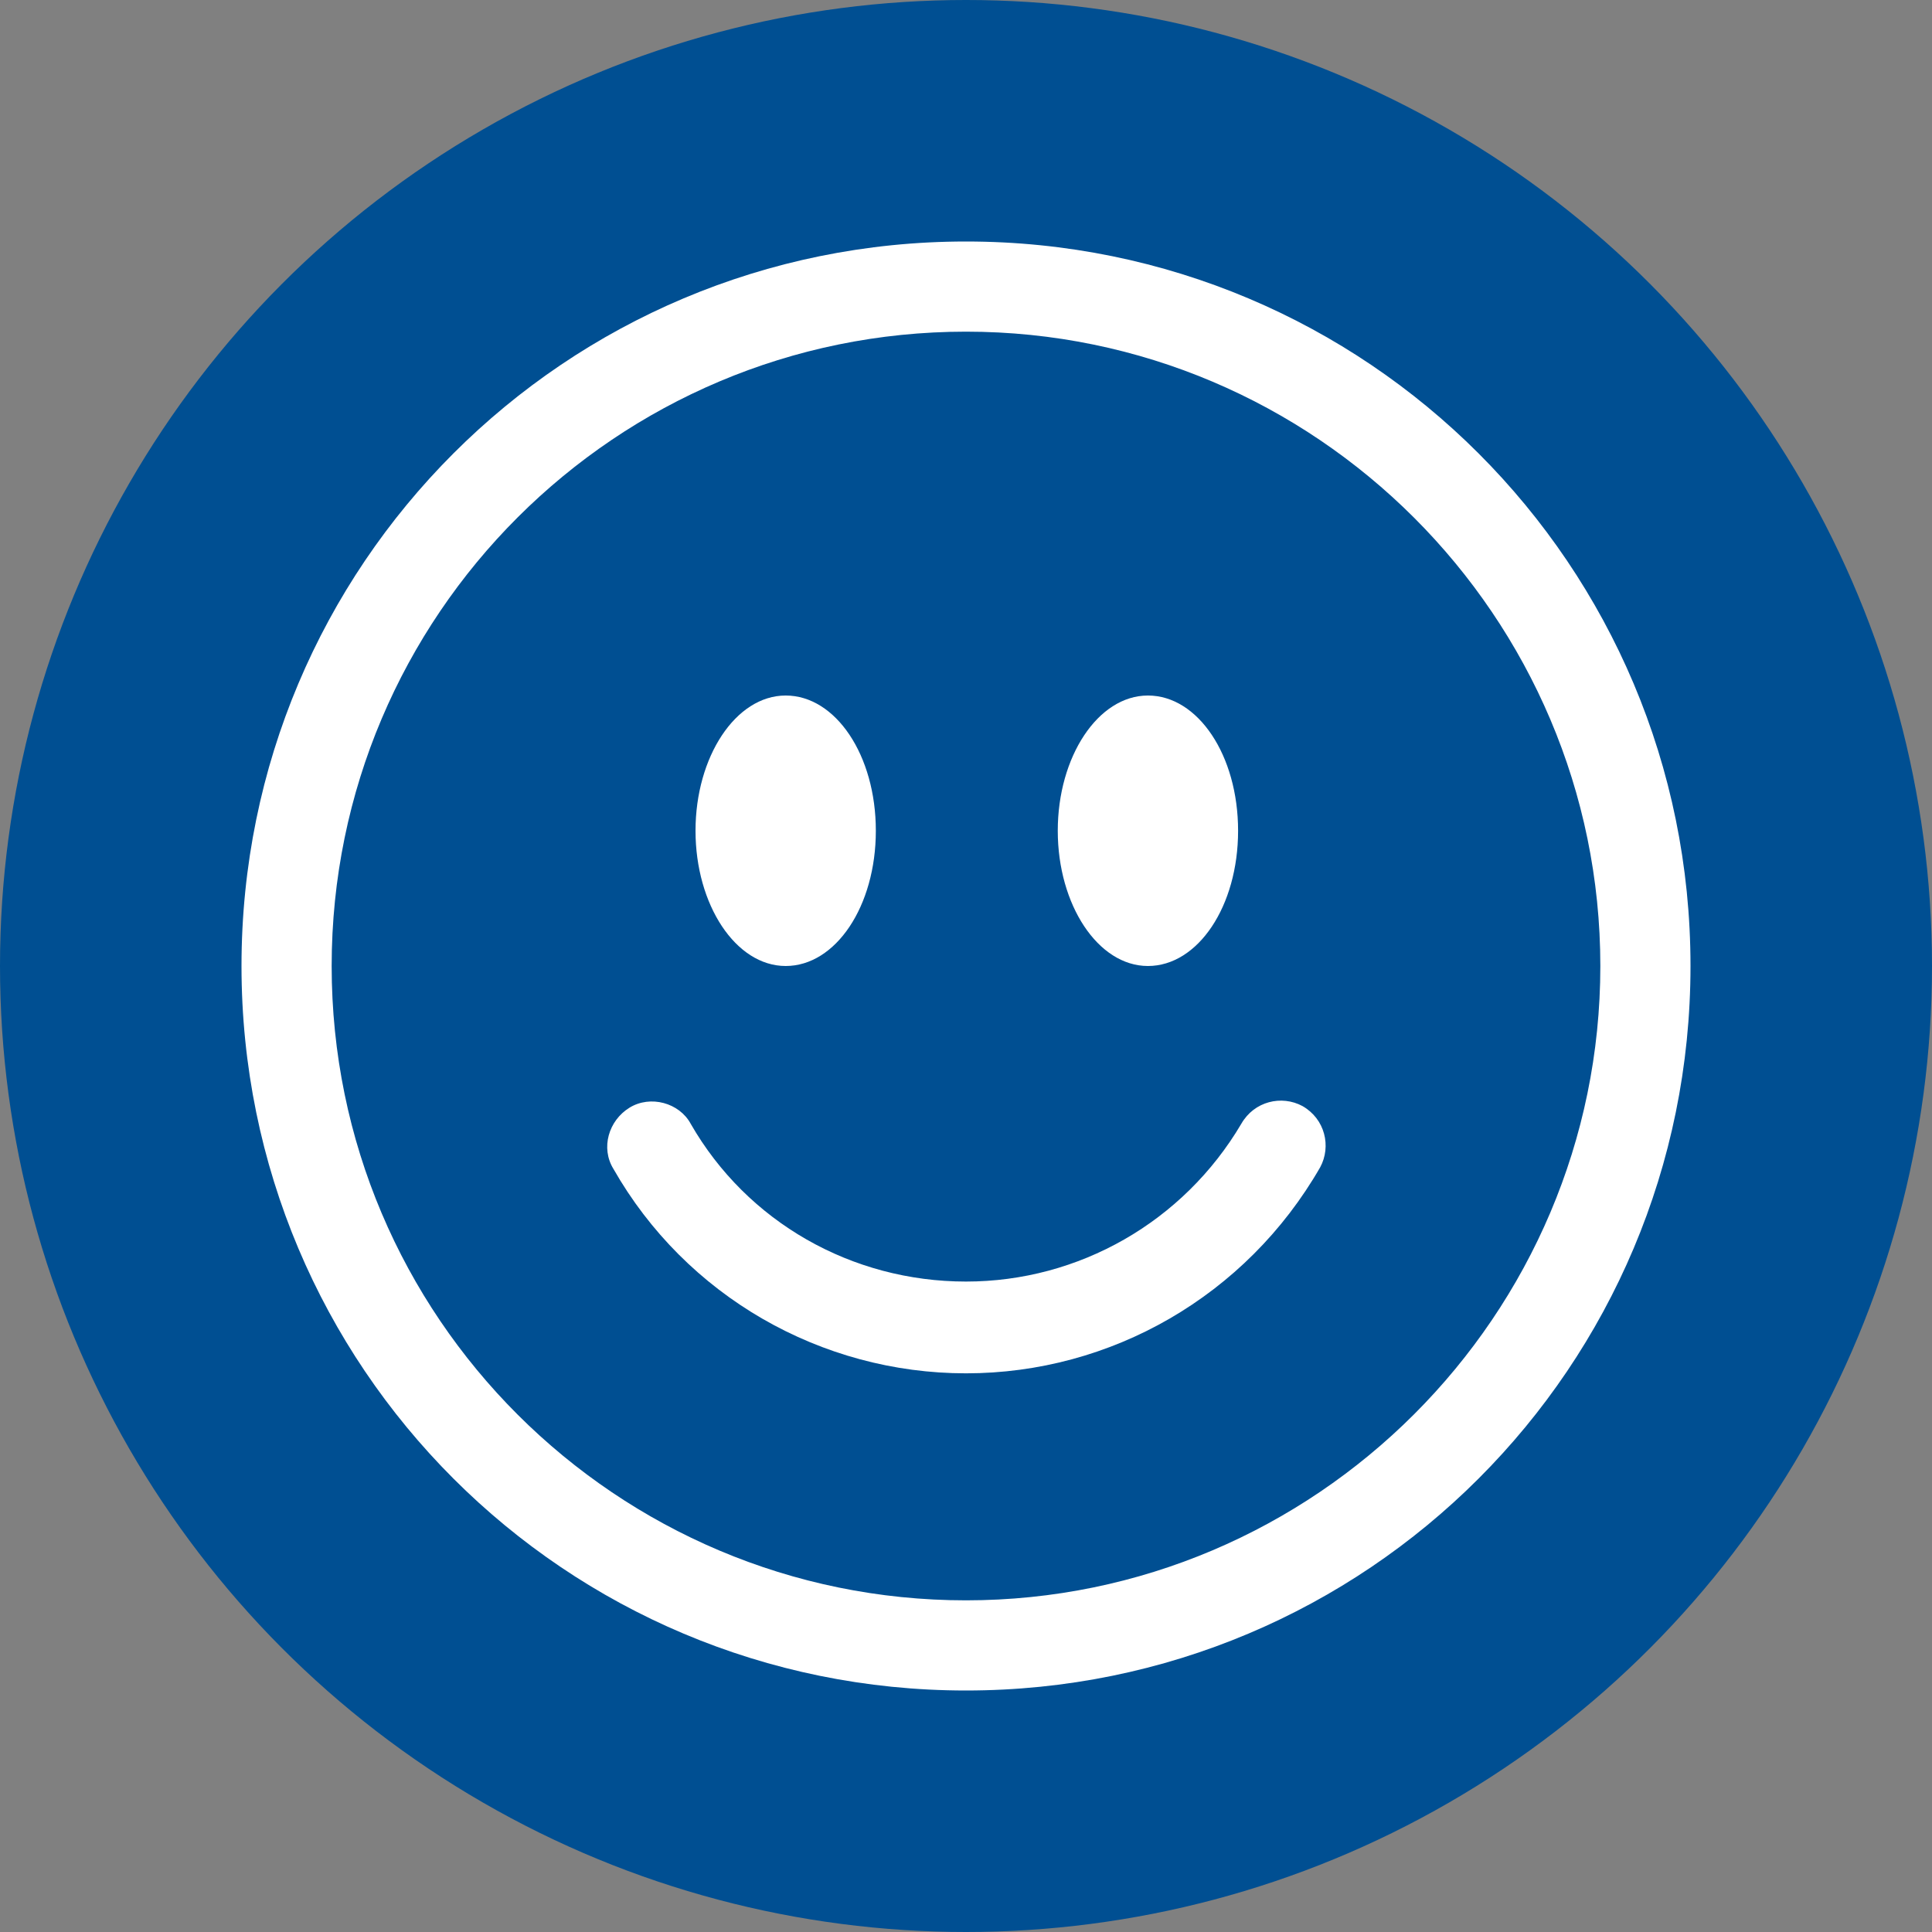
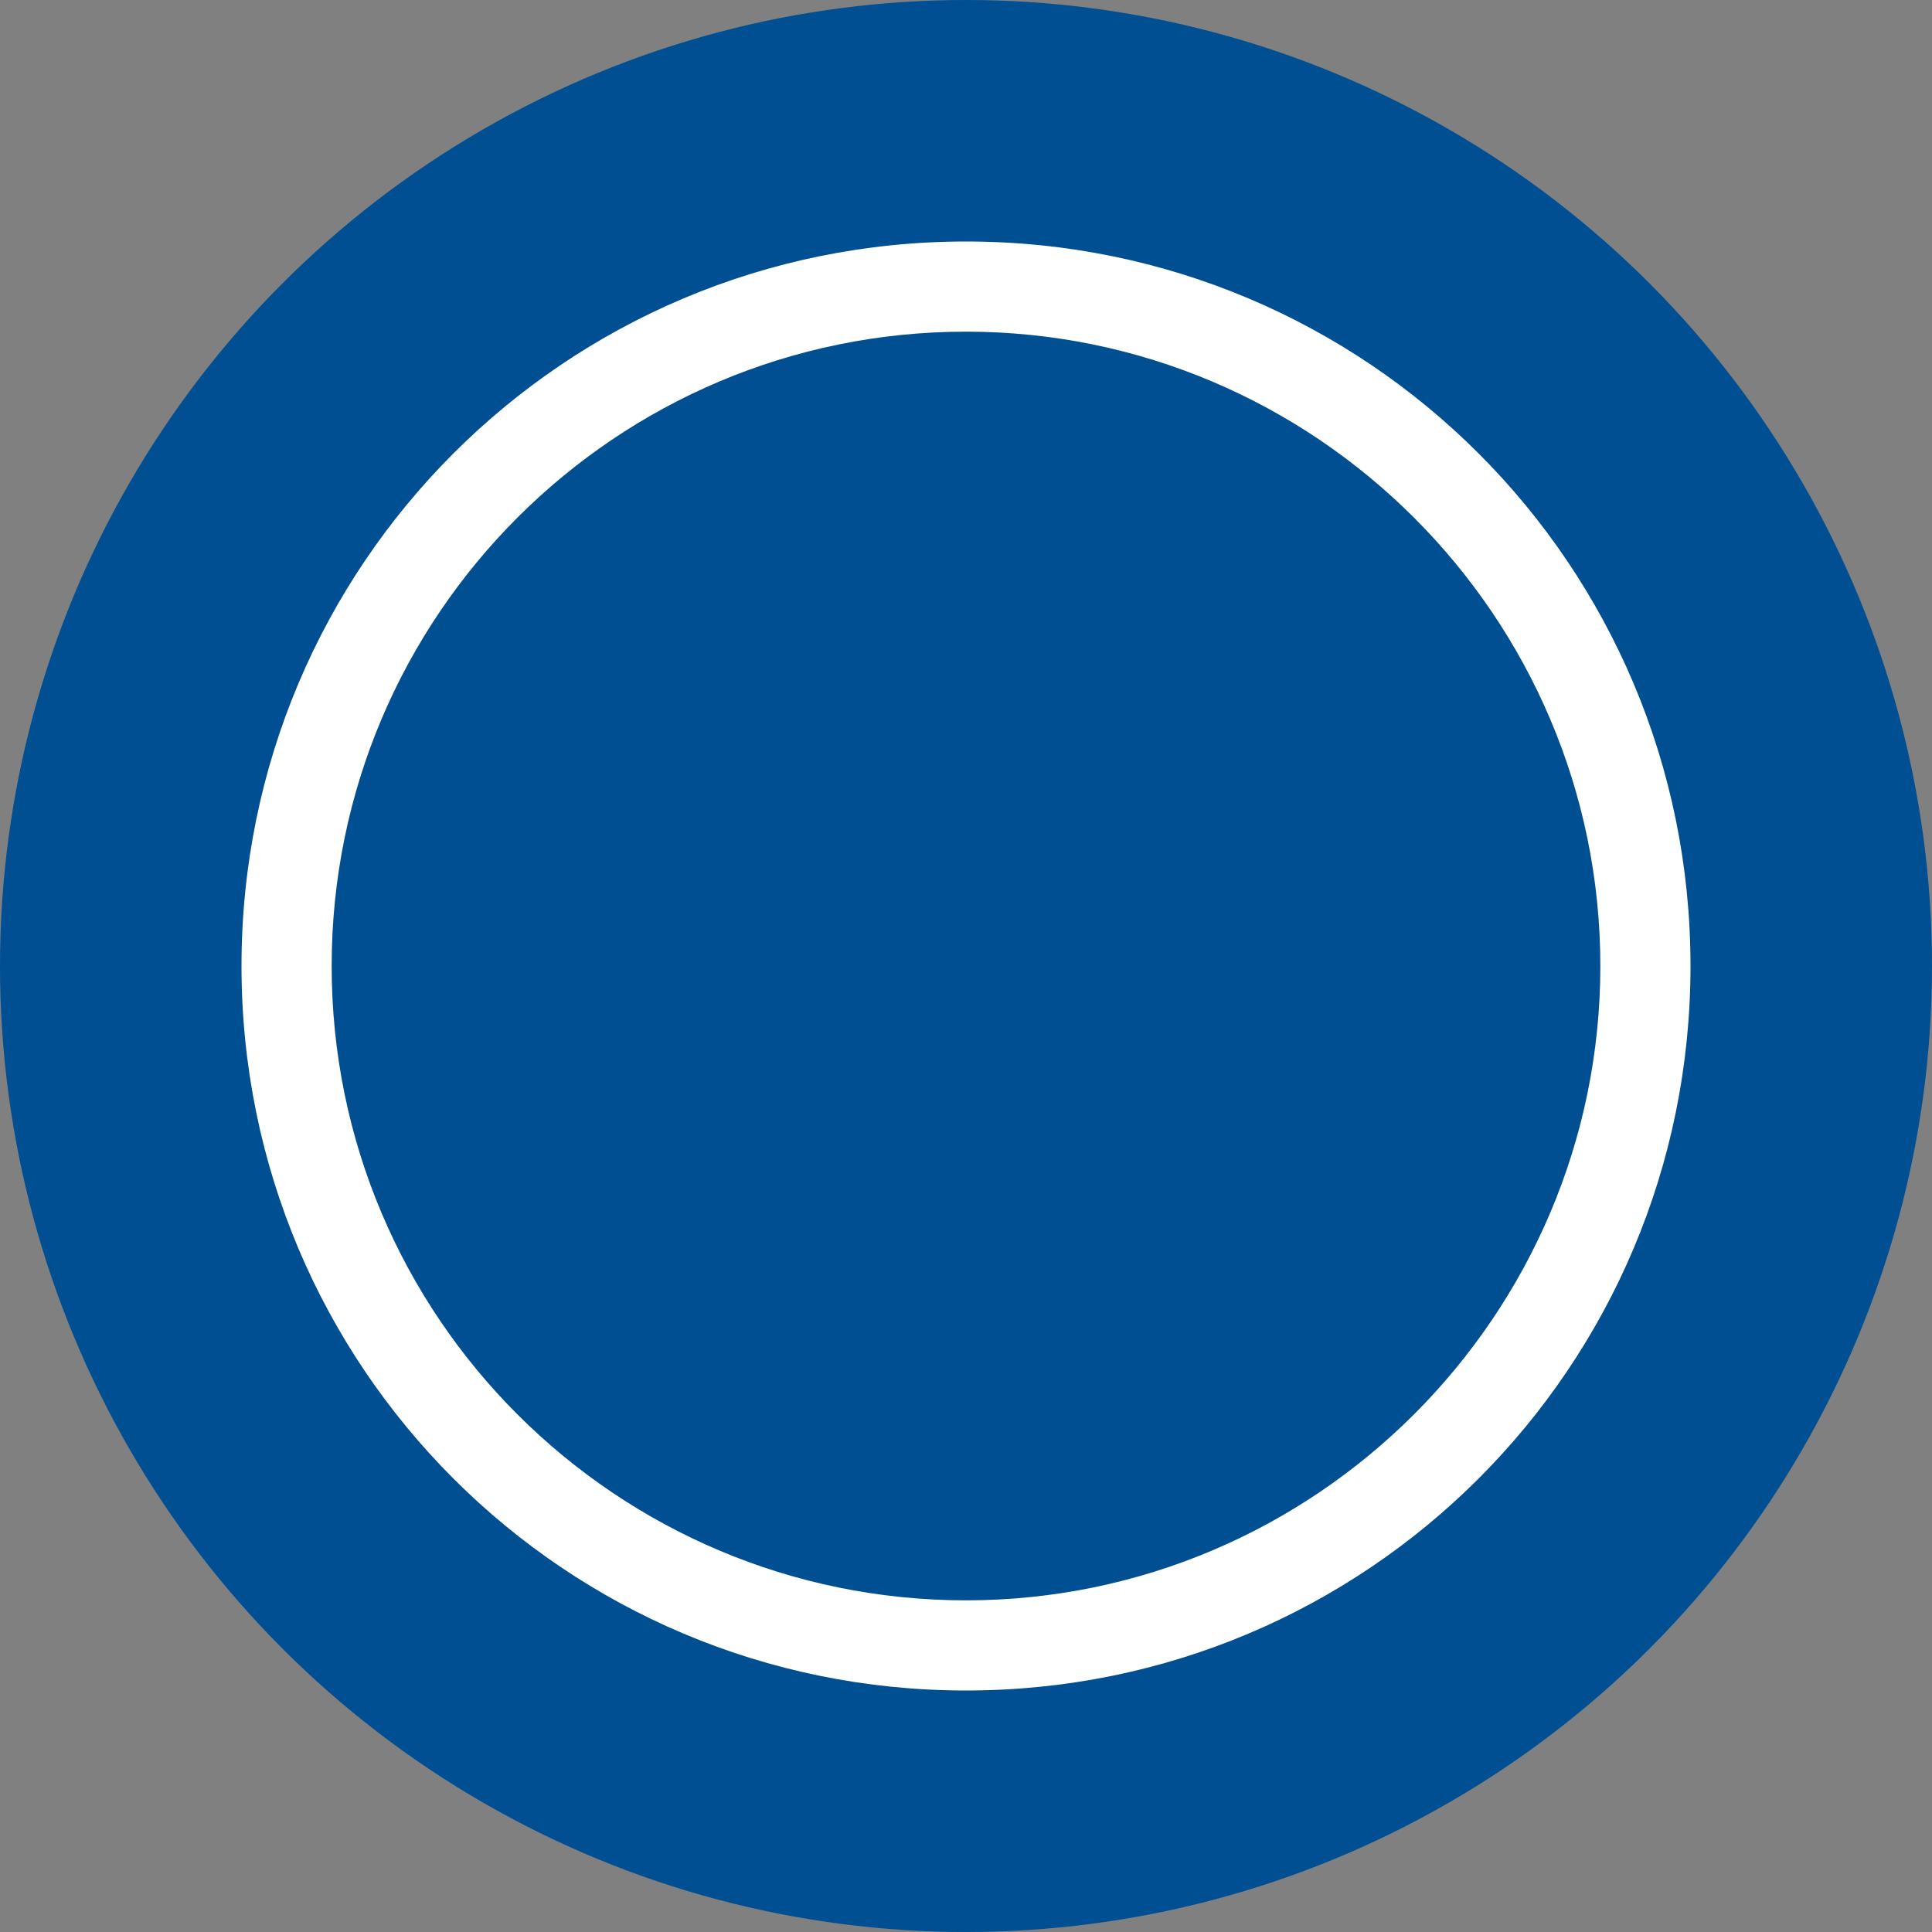
<svg xmlns="http://www.w3.org/2000/svg" version="1.1" id="レイヤー_1" x="0px" y="0px" viewBox="0 0 120 120" style="enable-background:new 0 0 120 120;" xml:space="preserve">
  <rect x="0" y="0" width="120" height="120" fill="#808080" stroke="none" />
  <style type="text/css">
	.st0{fill:#004F92;}
	.st1{fill:#FFFFFF;}
</style>
  <circle class="st0" cx="60" cy="60" r="60" />
  <g>
    <path class="st1" d="M60,99.4c-21.7,0-39.4-17.6-39.4-39.4S38.3,20.6,60,20.6S99.4,38.3,99.4,60S81.7,99.4,60,99.4z M60,105   c24.9,0,45-20.1,45-45S84.9,15,60,15S15,35.1,15,60S35.1,105,60,105z" />
-     <path class="st1" d="M39.1,68.8c1.3-0.8,3.1-0.3,3.8,1c3.5,6.1,10,9.8,17.1,9.8c7,0,13.5-3.7,17.1-9.8c0.8-1.4,2.5-1.8,3.8-1.1   c1.4,0.8,1.8,2.5,1.1,3.8c0,0,0,0,0,0C77.4,80.5,69,85.3,60,85.3c-9,0-17.4-4.8-21.9-12.7C37.3,71.3,37.8,69.6,39.1,68.8z    M54.4,51.6c0,4.7-2.5,8.4-5.6,8.4s-5.6-3.8-5.6-8.4s2.5-8.4,5.6-8.4S54.4,46.9,54.4,51.6z M76.9,51.6c0,4.7-2.5,8.4-5.6,8.4   s-5.6-3.8-5.6-8.4s2.5-8.4,5.6-8.4S76.9,46.9,76.9,51.6z" />
  </g>
</svg>